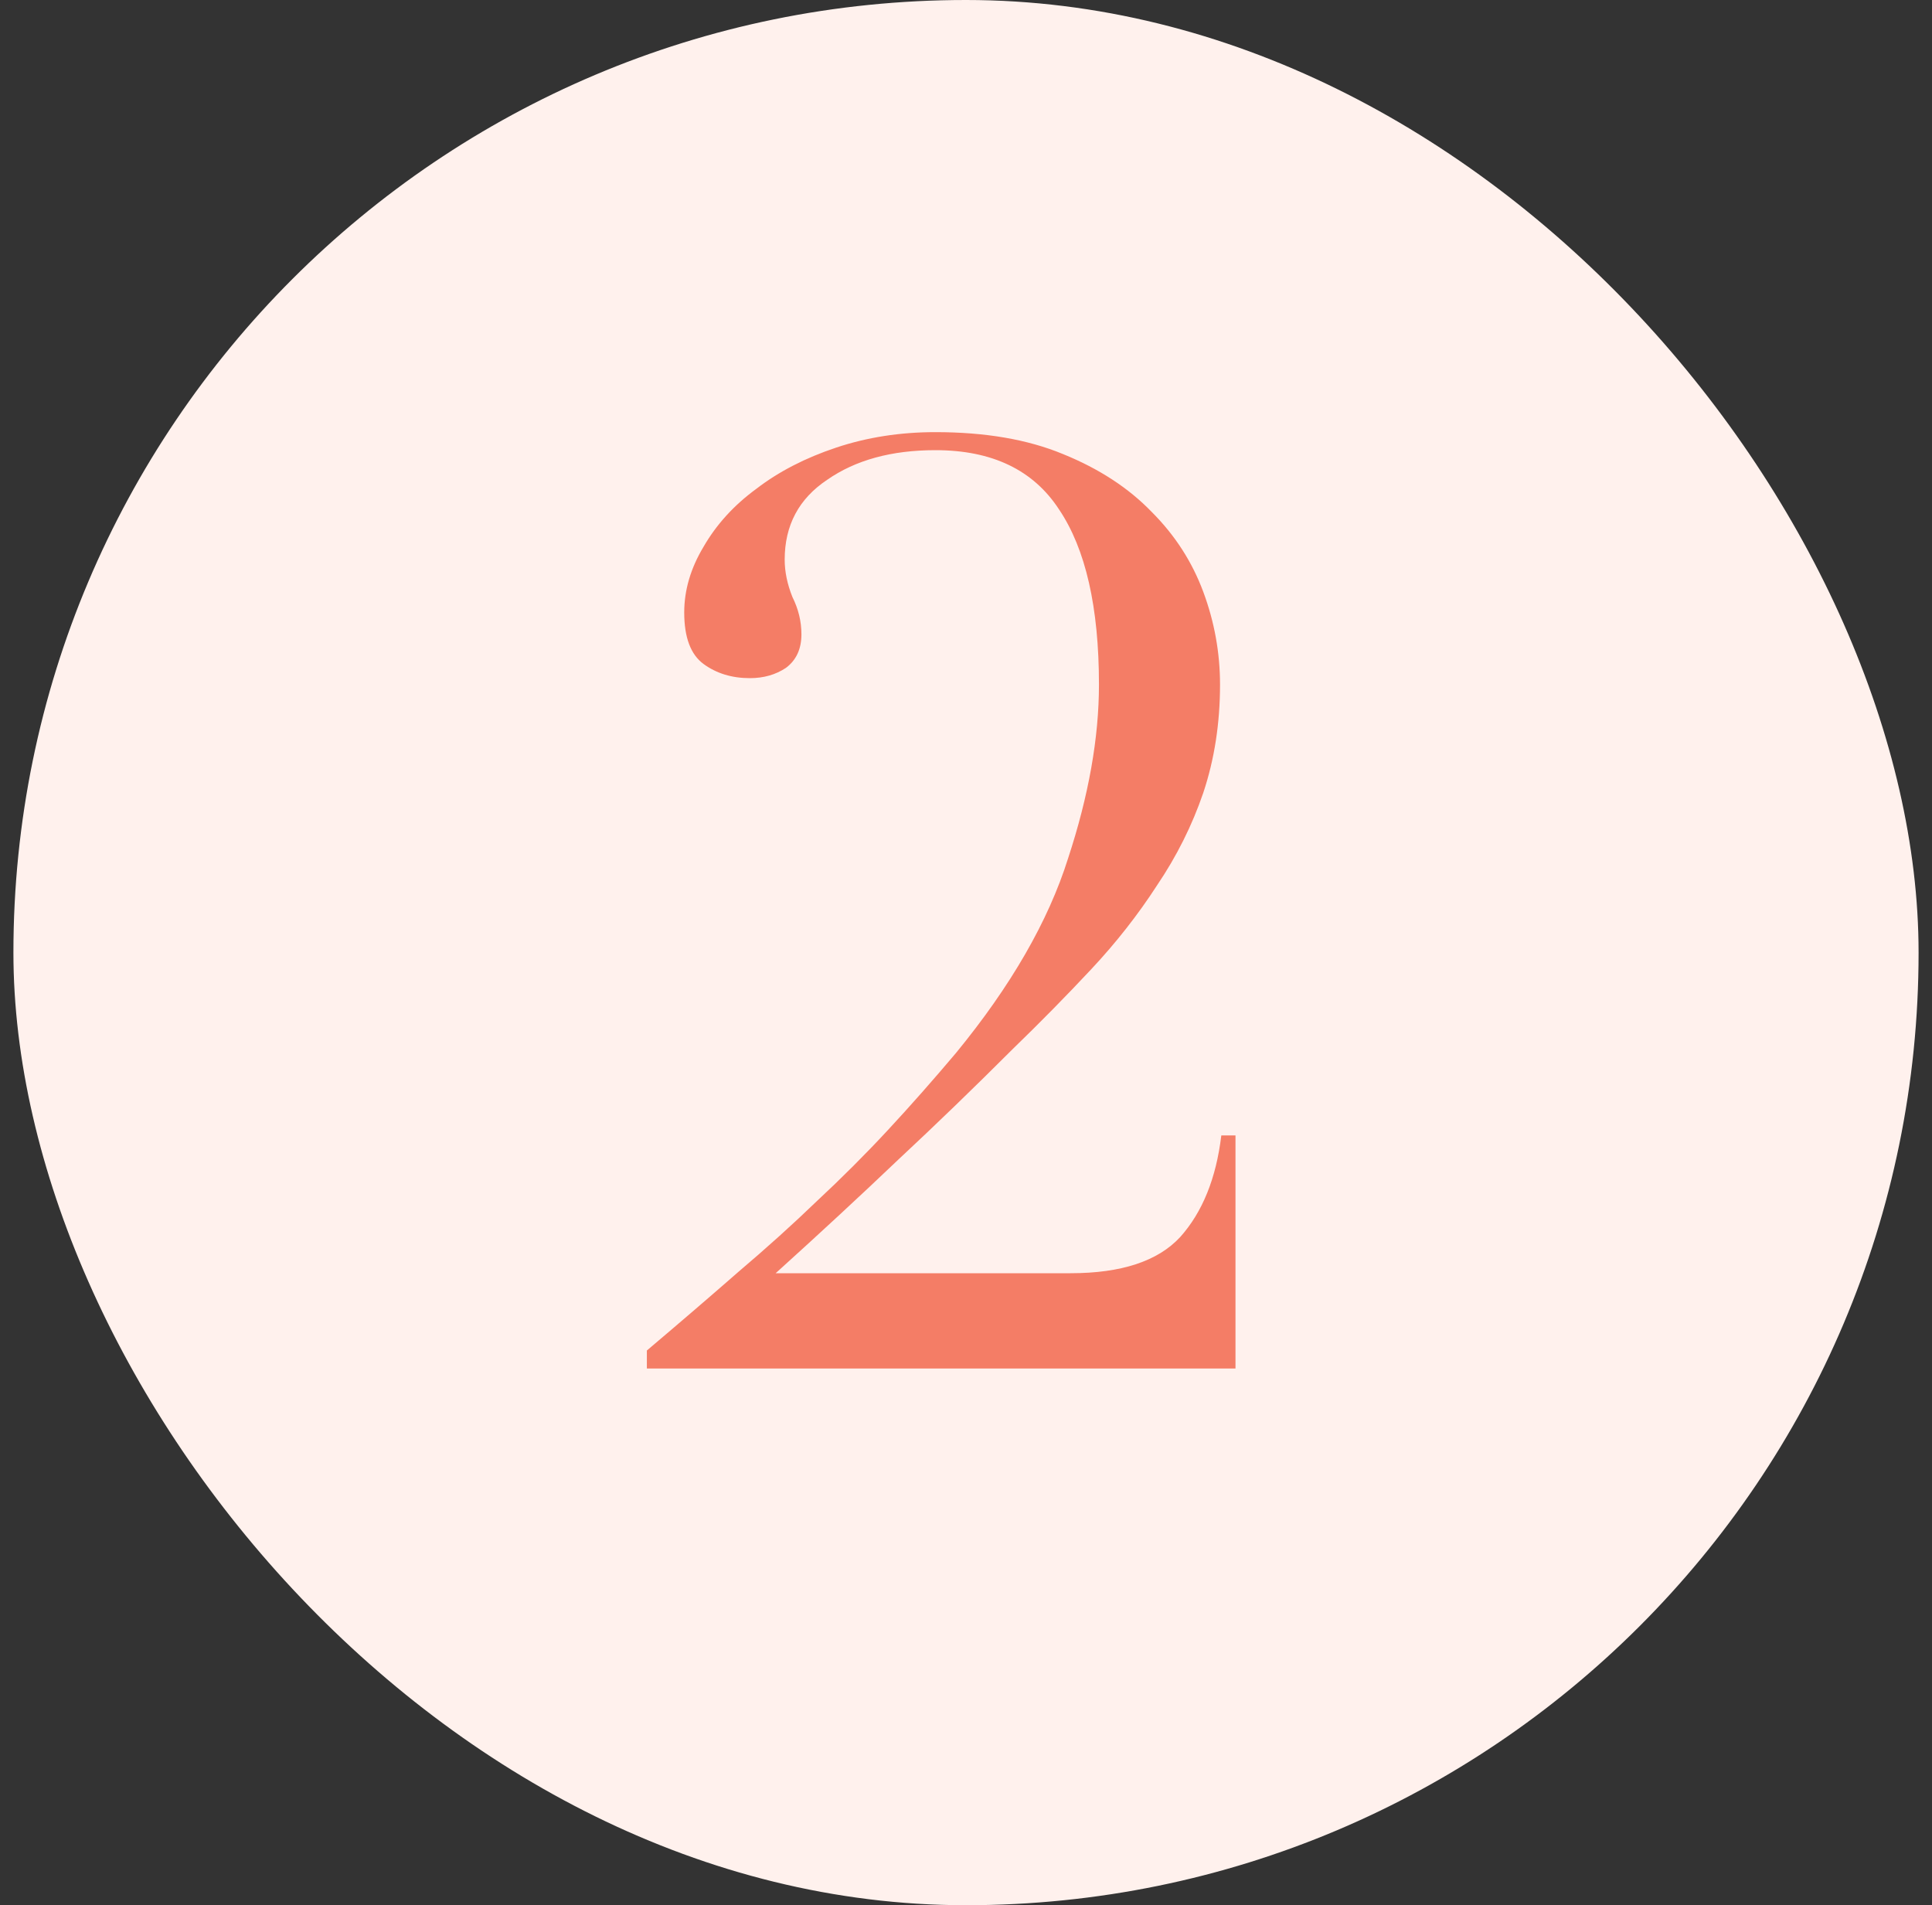
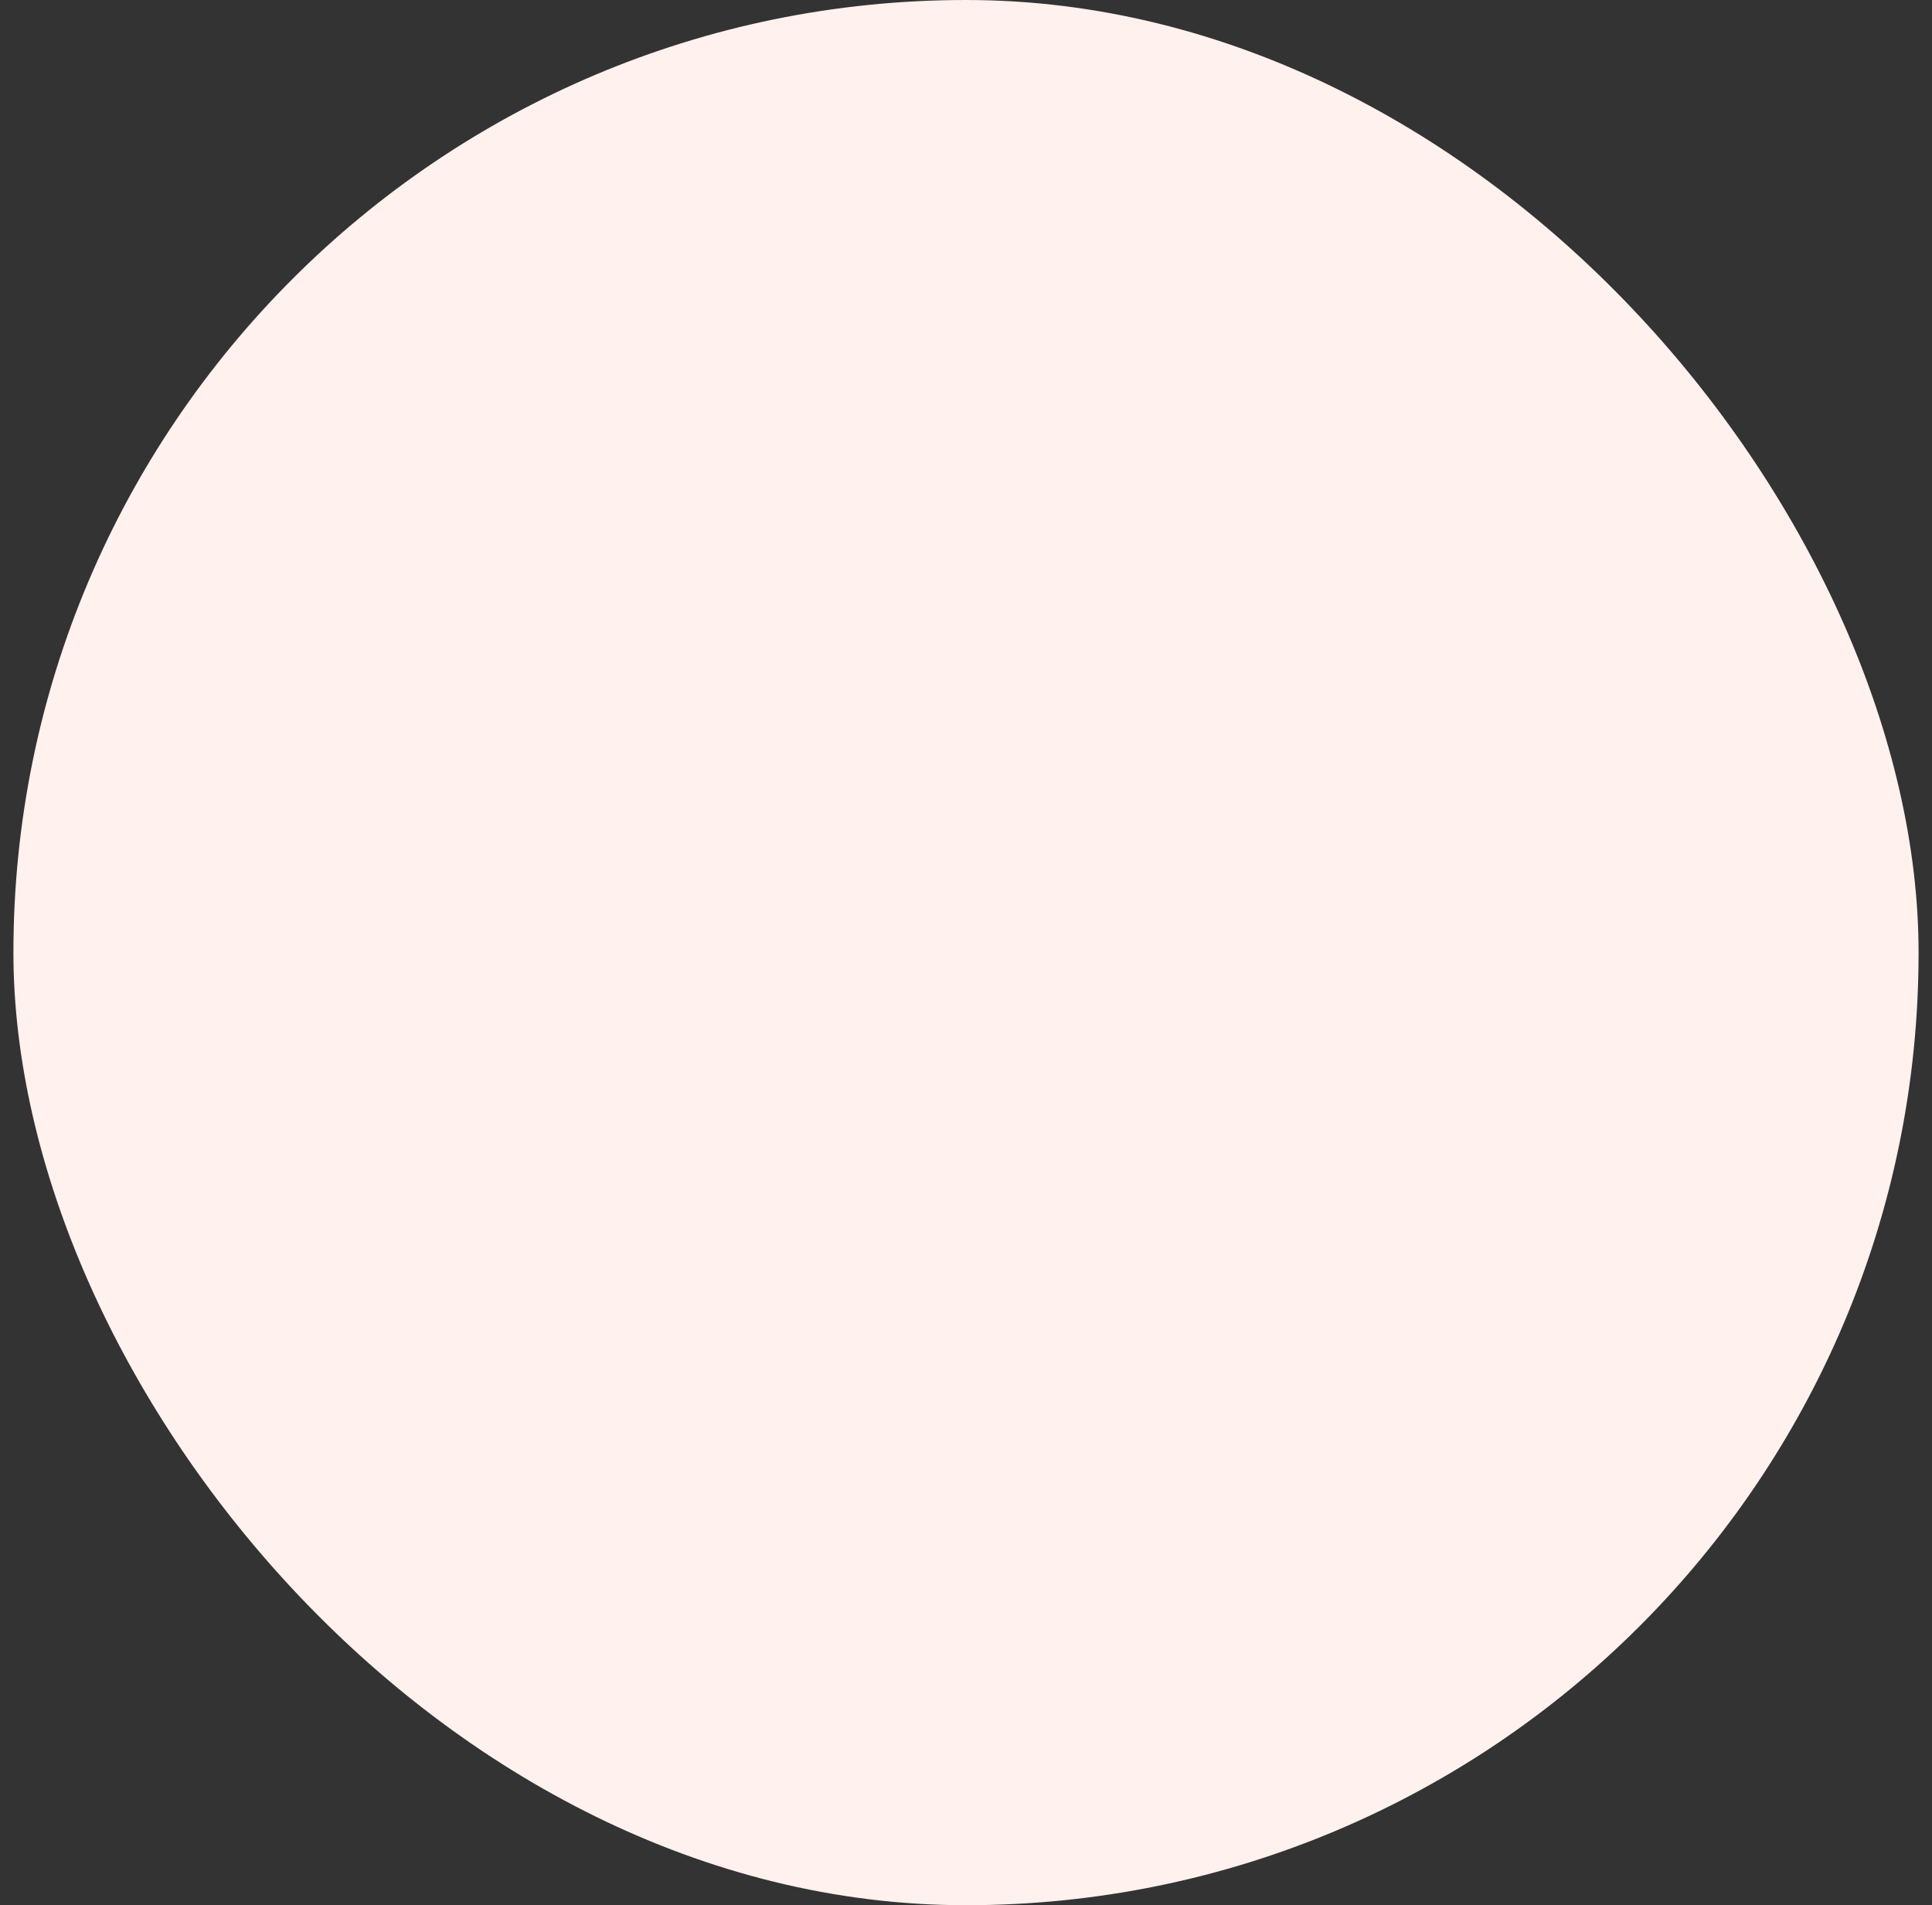
<svg xmlns="http://www.w3.org/2000/svg" width="72" height="71" viewBox="0 0 72 71" fill="none">
  <rect x="0" y="0" width="72" height="71" fill="#333333" stroke="none" />
  <rect x="0.5" width="71" height="71" rx="35.5" fill="#FFF1ED" />
-   <path d="M46.043 51H24.107V50.328C25.355 49.272 26.491 48.296 27.515 47.4C28.571 46.504 29.547 45.624 30.443 44.76C31.371 43.896 32.251 43.016 33.083 42.12C33.915 41.224 34.763 40.264 35.627 39.24C37.675 36.744 39.067 34.328 39.803 31.992C40.571 29.656 40.955 27.496 40.955 25.512C40.955 22.632 40.459 20.456 39.467 18.984C38.507 17.512 36.971 16.776 34.859 16.776C33.227 16.776 31.883 17.144 30.827 17.88C29.771 18.584 29.243 19.576 29.243 20.856C29.243 21.304 29.339 21.768 29.531 22.248C29.755 22.696 29.867 23.16 29.867 23.64C29.867 24.184 29.675 24.6 29.291 24.888C28.907 25.144 28.459 25.272 27.947 25.272C27.275 25.272 26.699 25.096 26.219 24.744C25.739 24.392 25.499 23.752 25.499 22.824C25.499 21.992 25.739 21.176 26.219 20.376C26.699 19.544 27.355 18.824 28.187 18.216C29.019 17.576 30.011 17.064 31.163 16.68C32.315 16.296 33.547 16.104 34.859 16.104C36.715 16.104 38.299 16.376 39.611 16.92C40.955 17.464 42.059 18.184 42.923 19.08C43.787 19.944 44.427 20.936 44.843 22.056C45.259 23.176 45.467 24.328 45.467 25.512C45.467 26.952 45.259 28.296 44.843 29.544C44.427 30.76 43.851 31.912 43.115 33C42.411 34.088 41.595 35.128 40.667 36.12C39.739 37.112 38.763 38.104 37.739 39.096C36.299 40.536 34.875 41.912 33.467 43.224C32.091 44.536 30.571 45.944 28.907 47.448H39.899C41.787 47.448 43.147 47 43.979 46.104C44.811 45.176 45.323 43.912 45.515 42.312H46.043V51Z" fill="#F47D66" />
</svg>